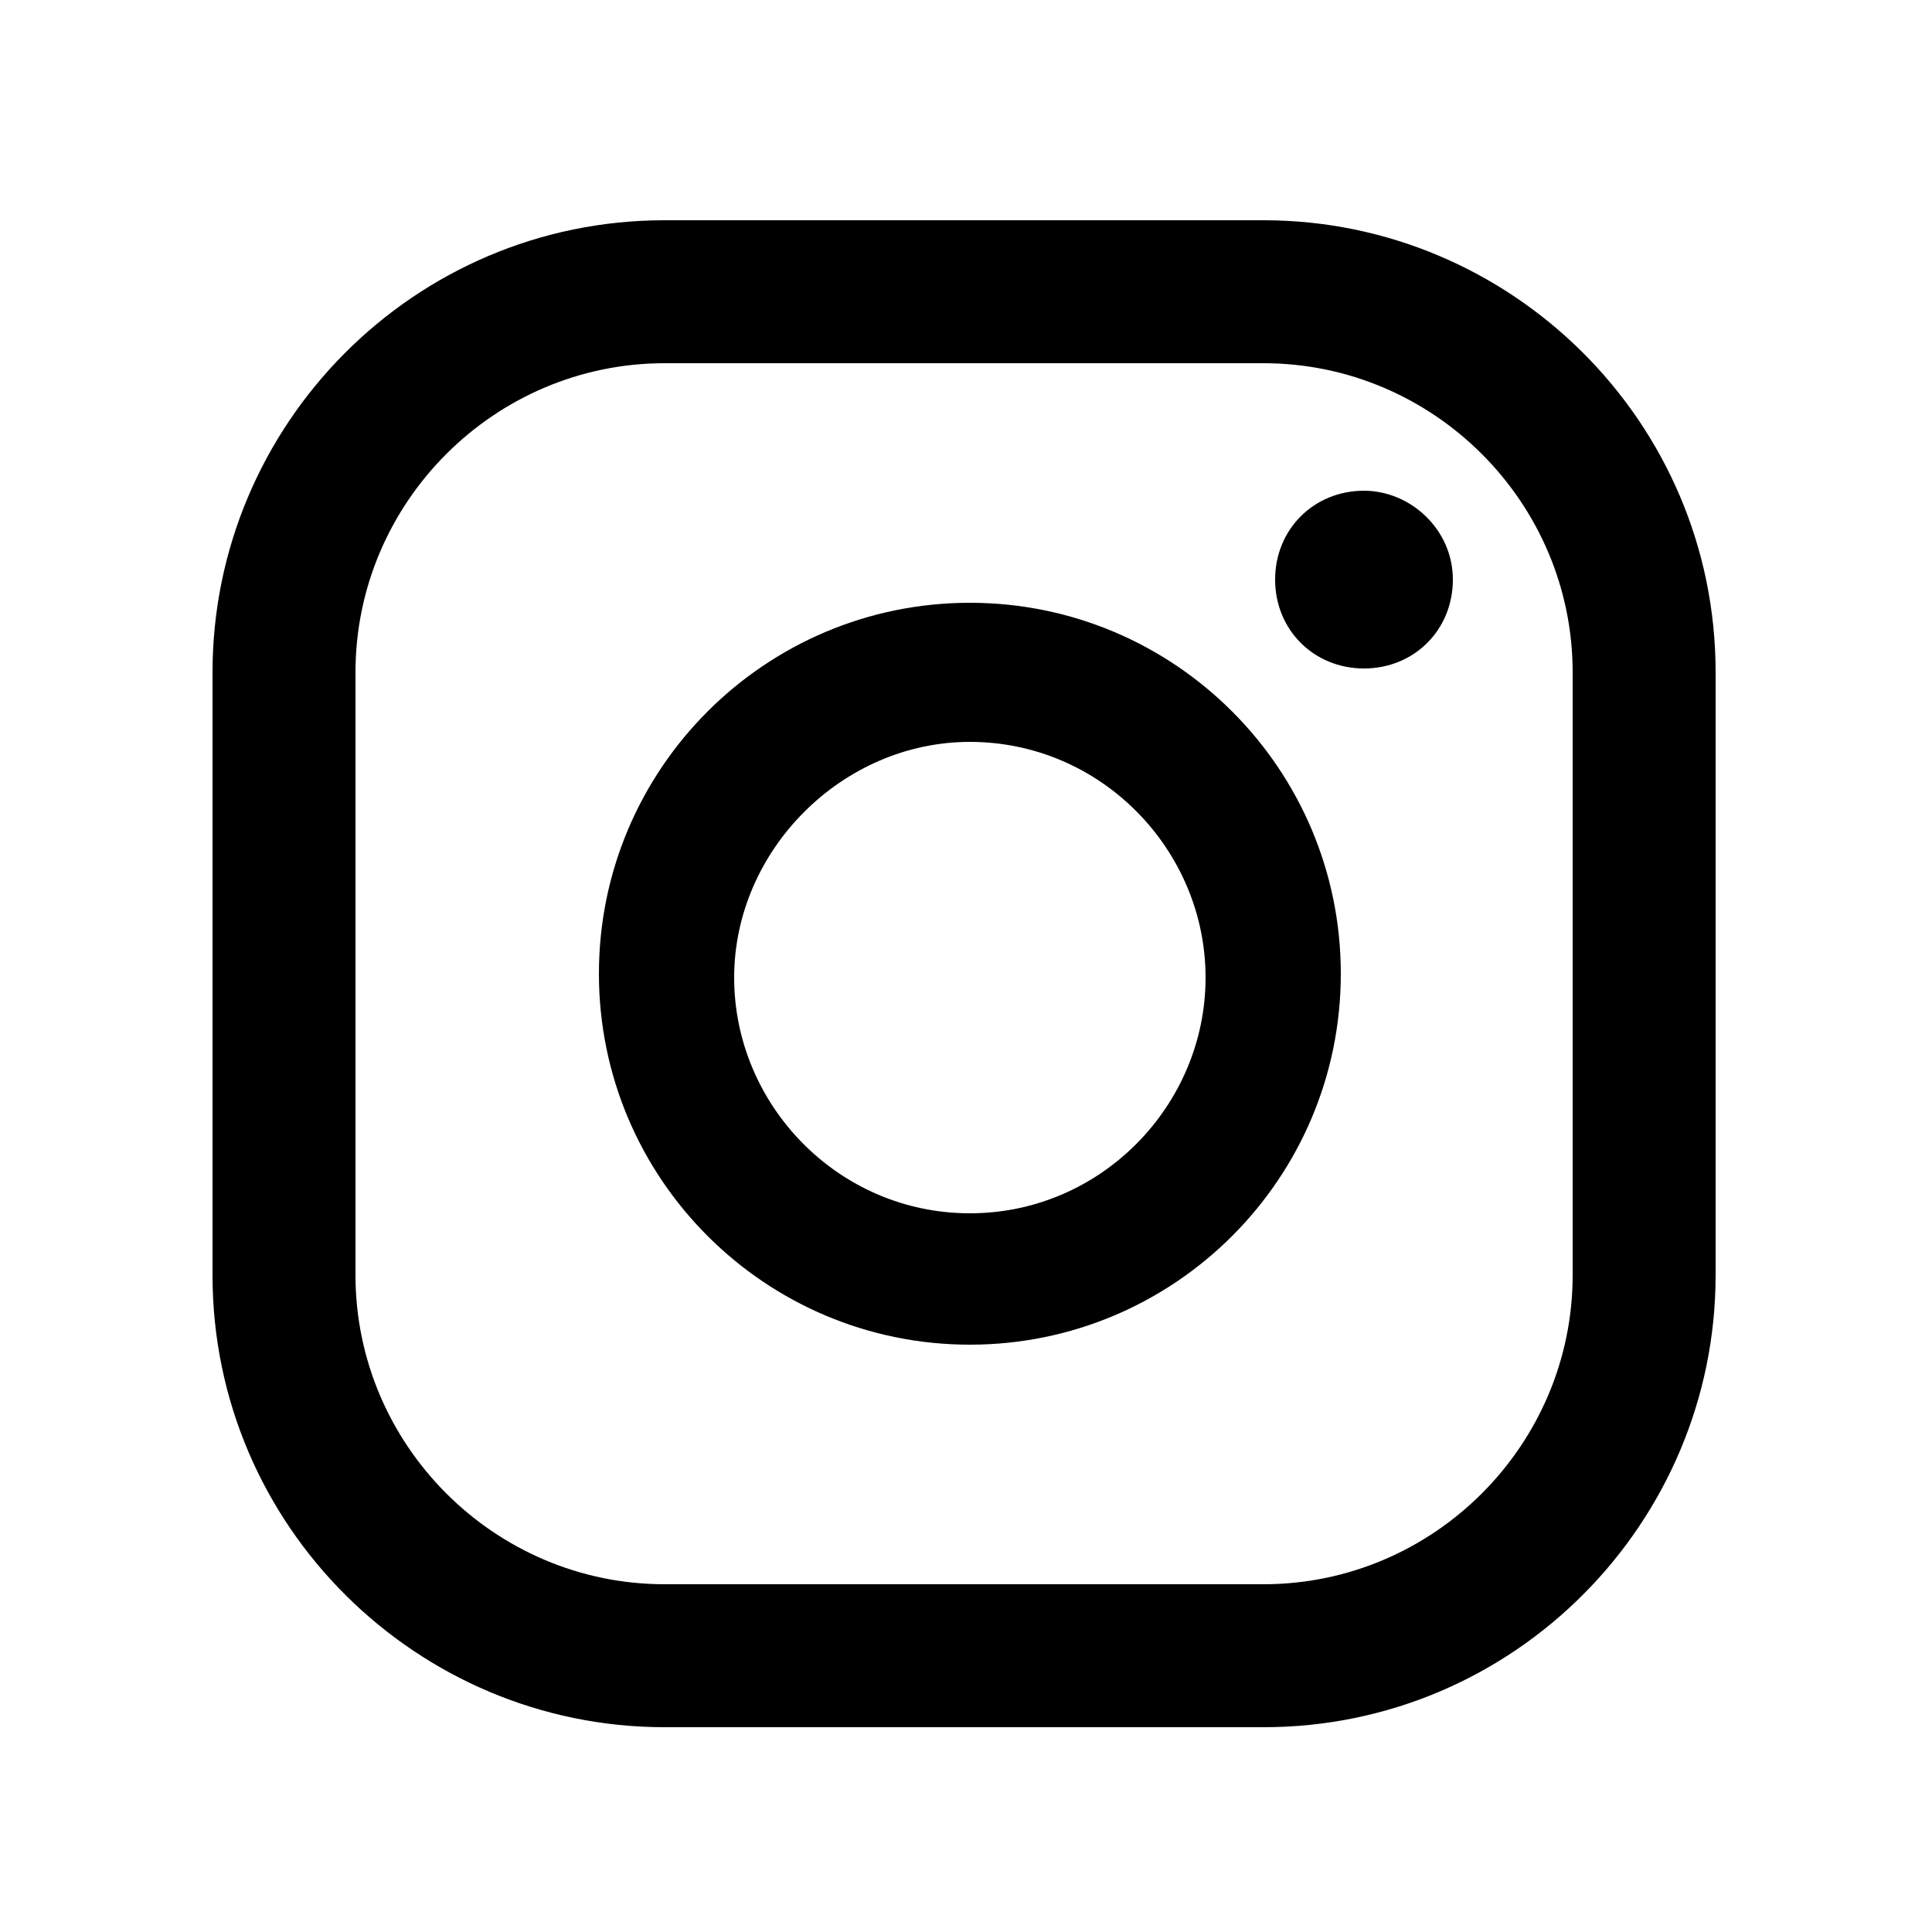
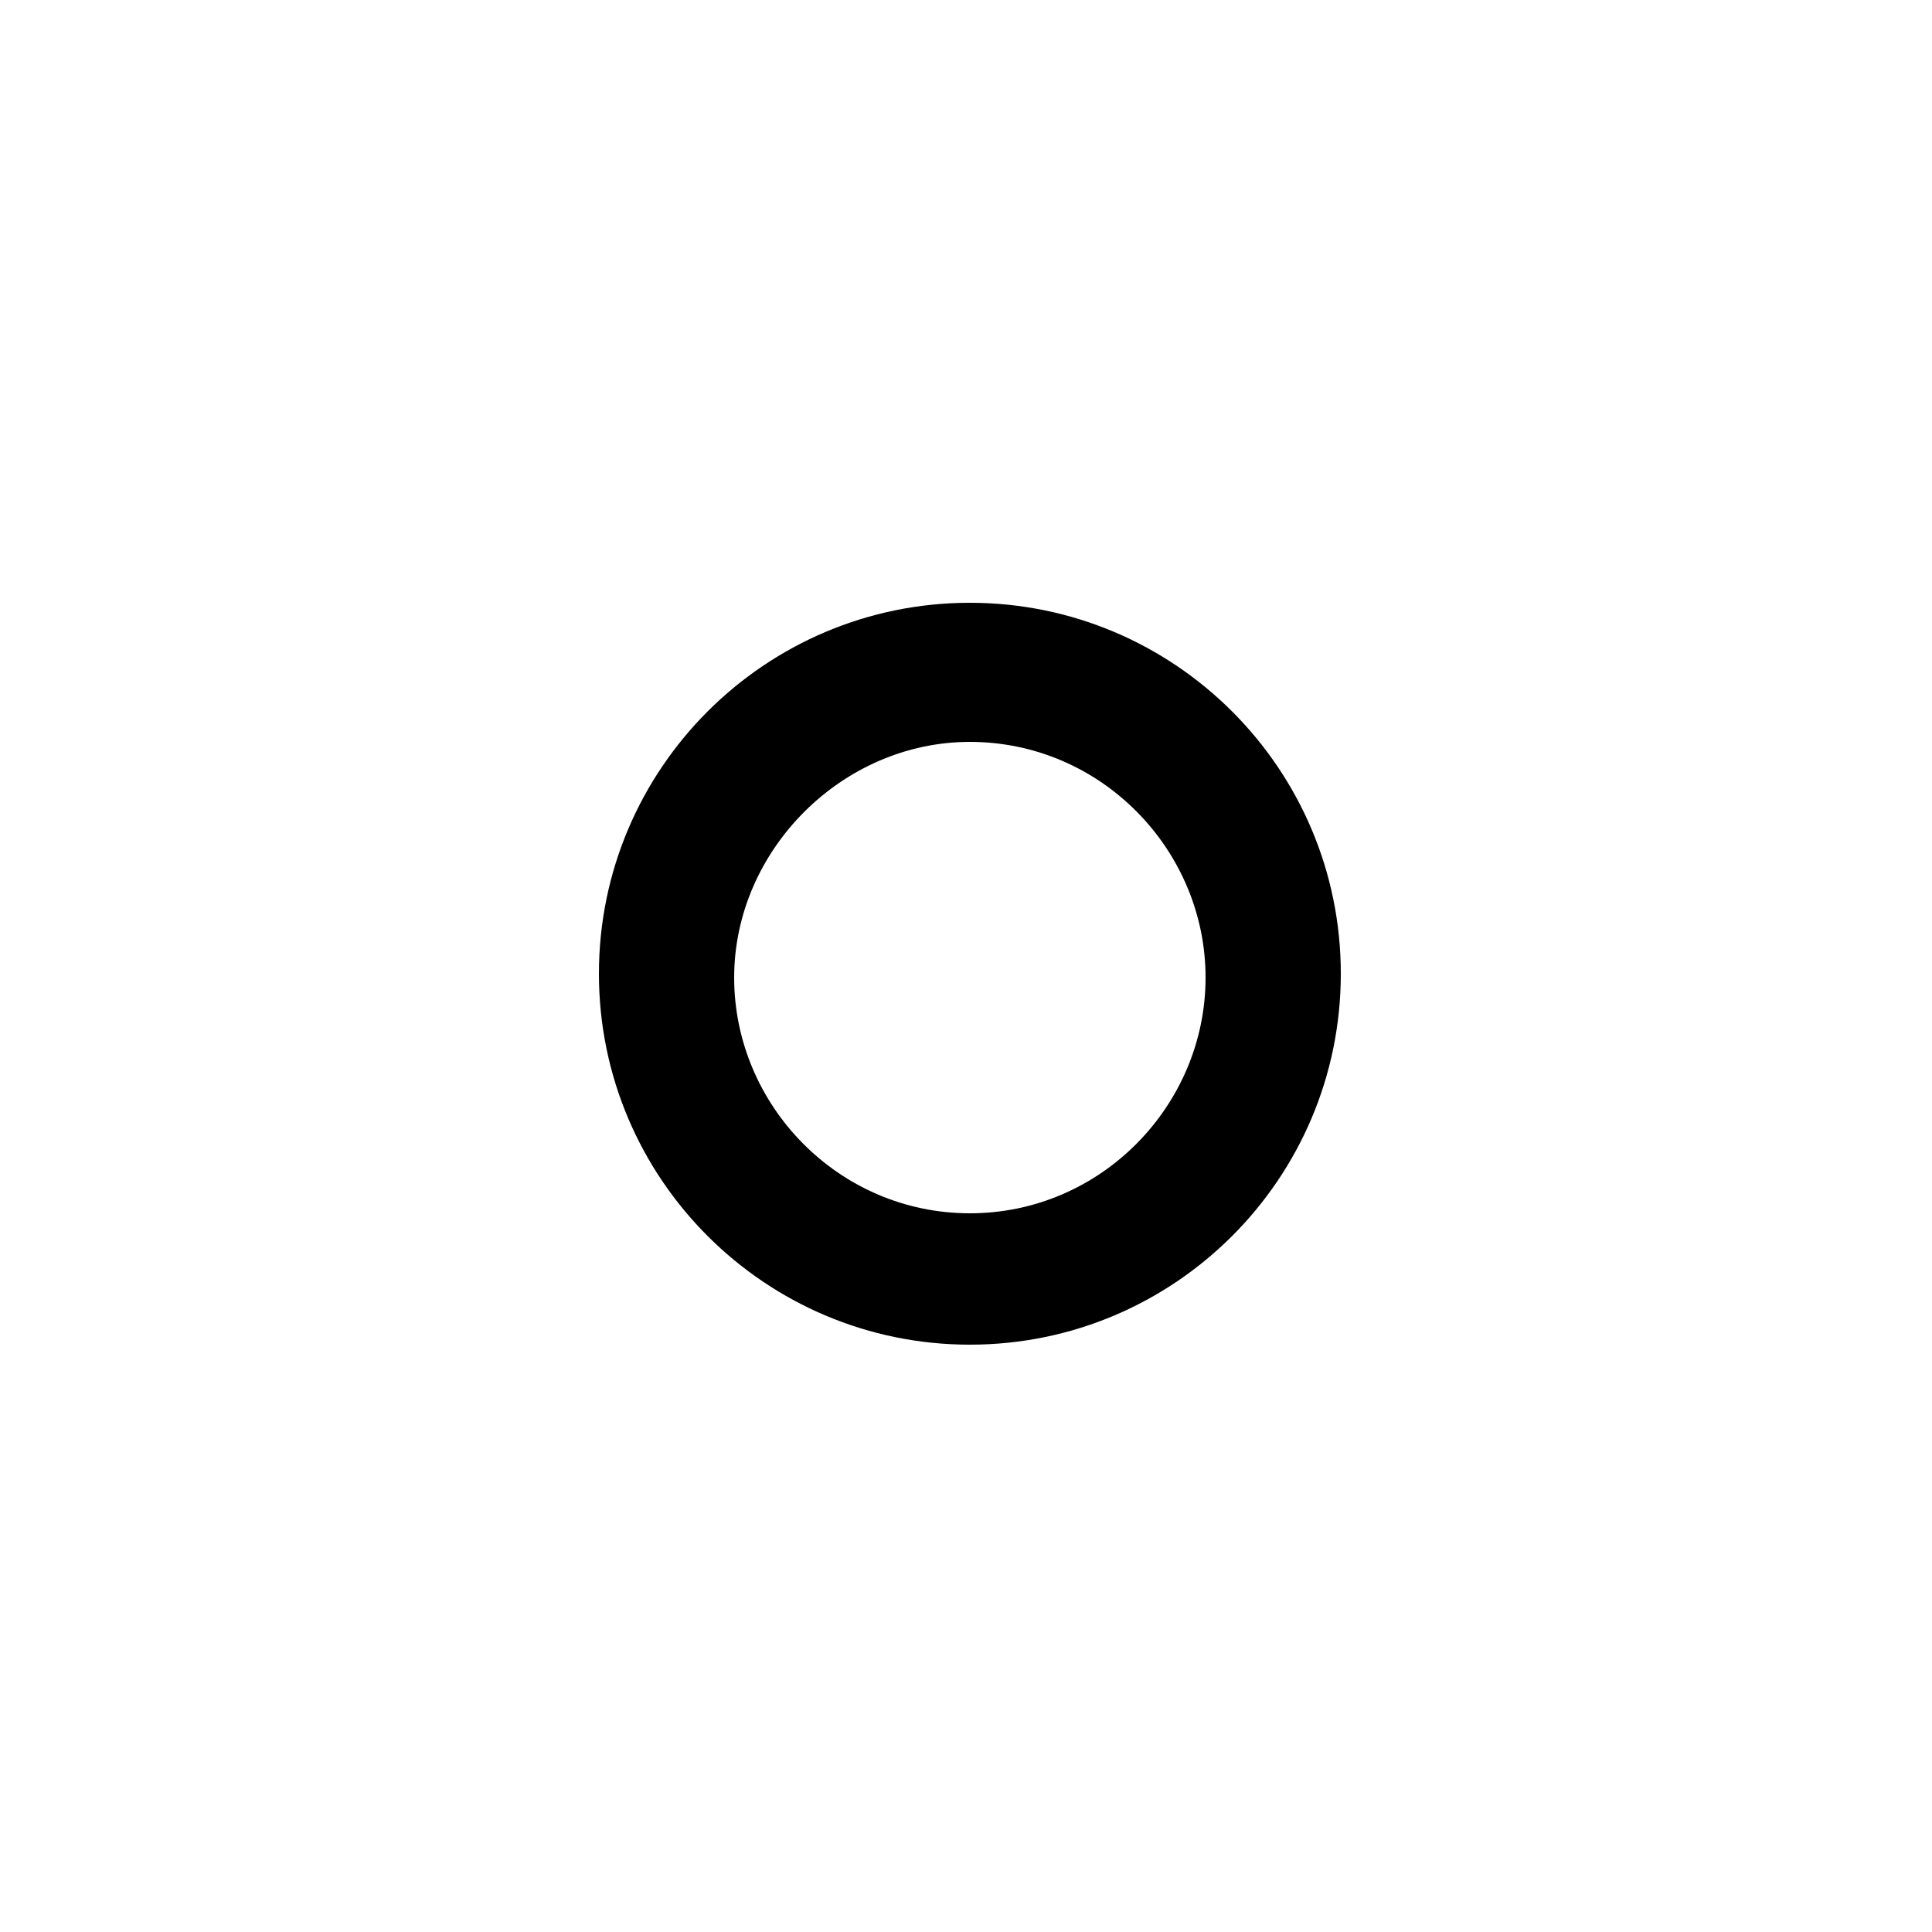
<svg xmlns="http://www.w3.org/2000/svg" version="1.1" id="Ebene_1" x="0px" y="0px" viewBox="0 0 50 50" style="enable-background:new 0 0 50 50;" xml:space="preserve">
  <g>
    <g>
-       <path d="M35.3,12.7c-1.3,0-2.3,1-2.3,2.3c0,1.3,1,2.3,2.3,2.3c1.3,0,2.3-1,2.3-2.3C37.6,13.7,36.5,12.7,35.3,12.7z" />
      <path d="M25.1,15.6c-5.3,0-9.6,4.3-9.6,9.6c0,5.3,4.3,9.6,9.6,9.6c5.3,0,9.6-4.3,9.6-9.6C34.7,19.9,30.4,15.6,25.1,15.6z     M25.1,31.4c-3.4,0-6.1-2.8-6.1-6.1s2.8-6.1,6.1-6.1c3.4,0,6.1,2.8,6.1,6.1S28.5,31.4,25.1,31.4z" />
-       <path d="M32.7,44.7H17.2c-6.4,0-11.7-5.2-11.7-11.7V17.4c0-6.4,5.2-11.7,11.7-11.7h15.5c6.4,0,11.7,5.2,11.7,11.7V33    C44.4,39.4,39.2,44.7,32.7,44.7z M17.2,9.4c-4.4,0-8,3.6-8,8V33c0,4.4,3.6,8,8,8h15.5c4.4,0,8-3.6,8-8V17.4c0-4.4-3.6-8-8-8H17.2z    " />
    </g>
  </g>
</svg>